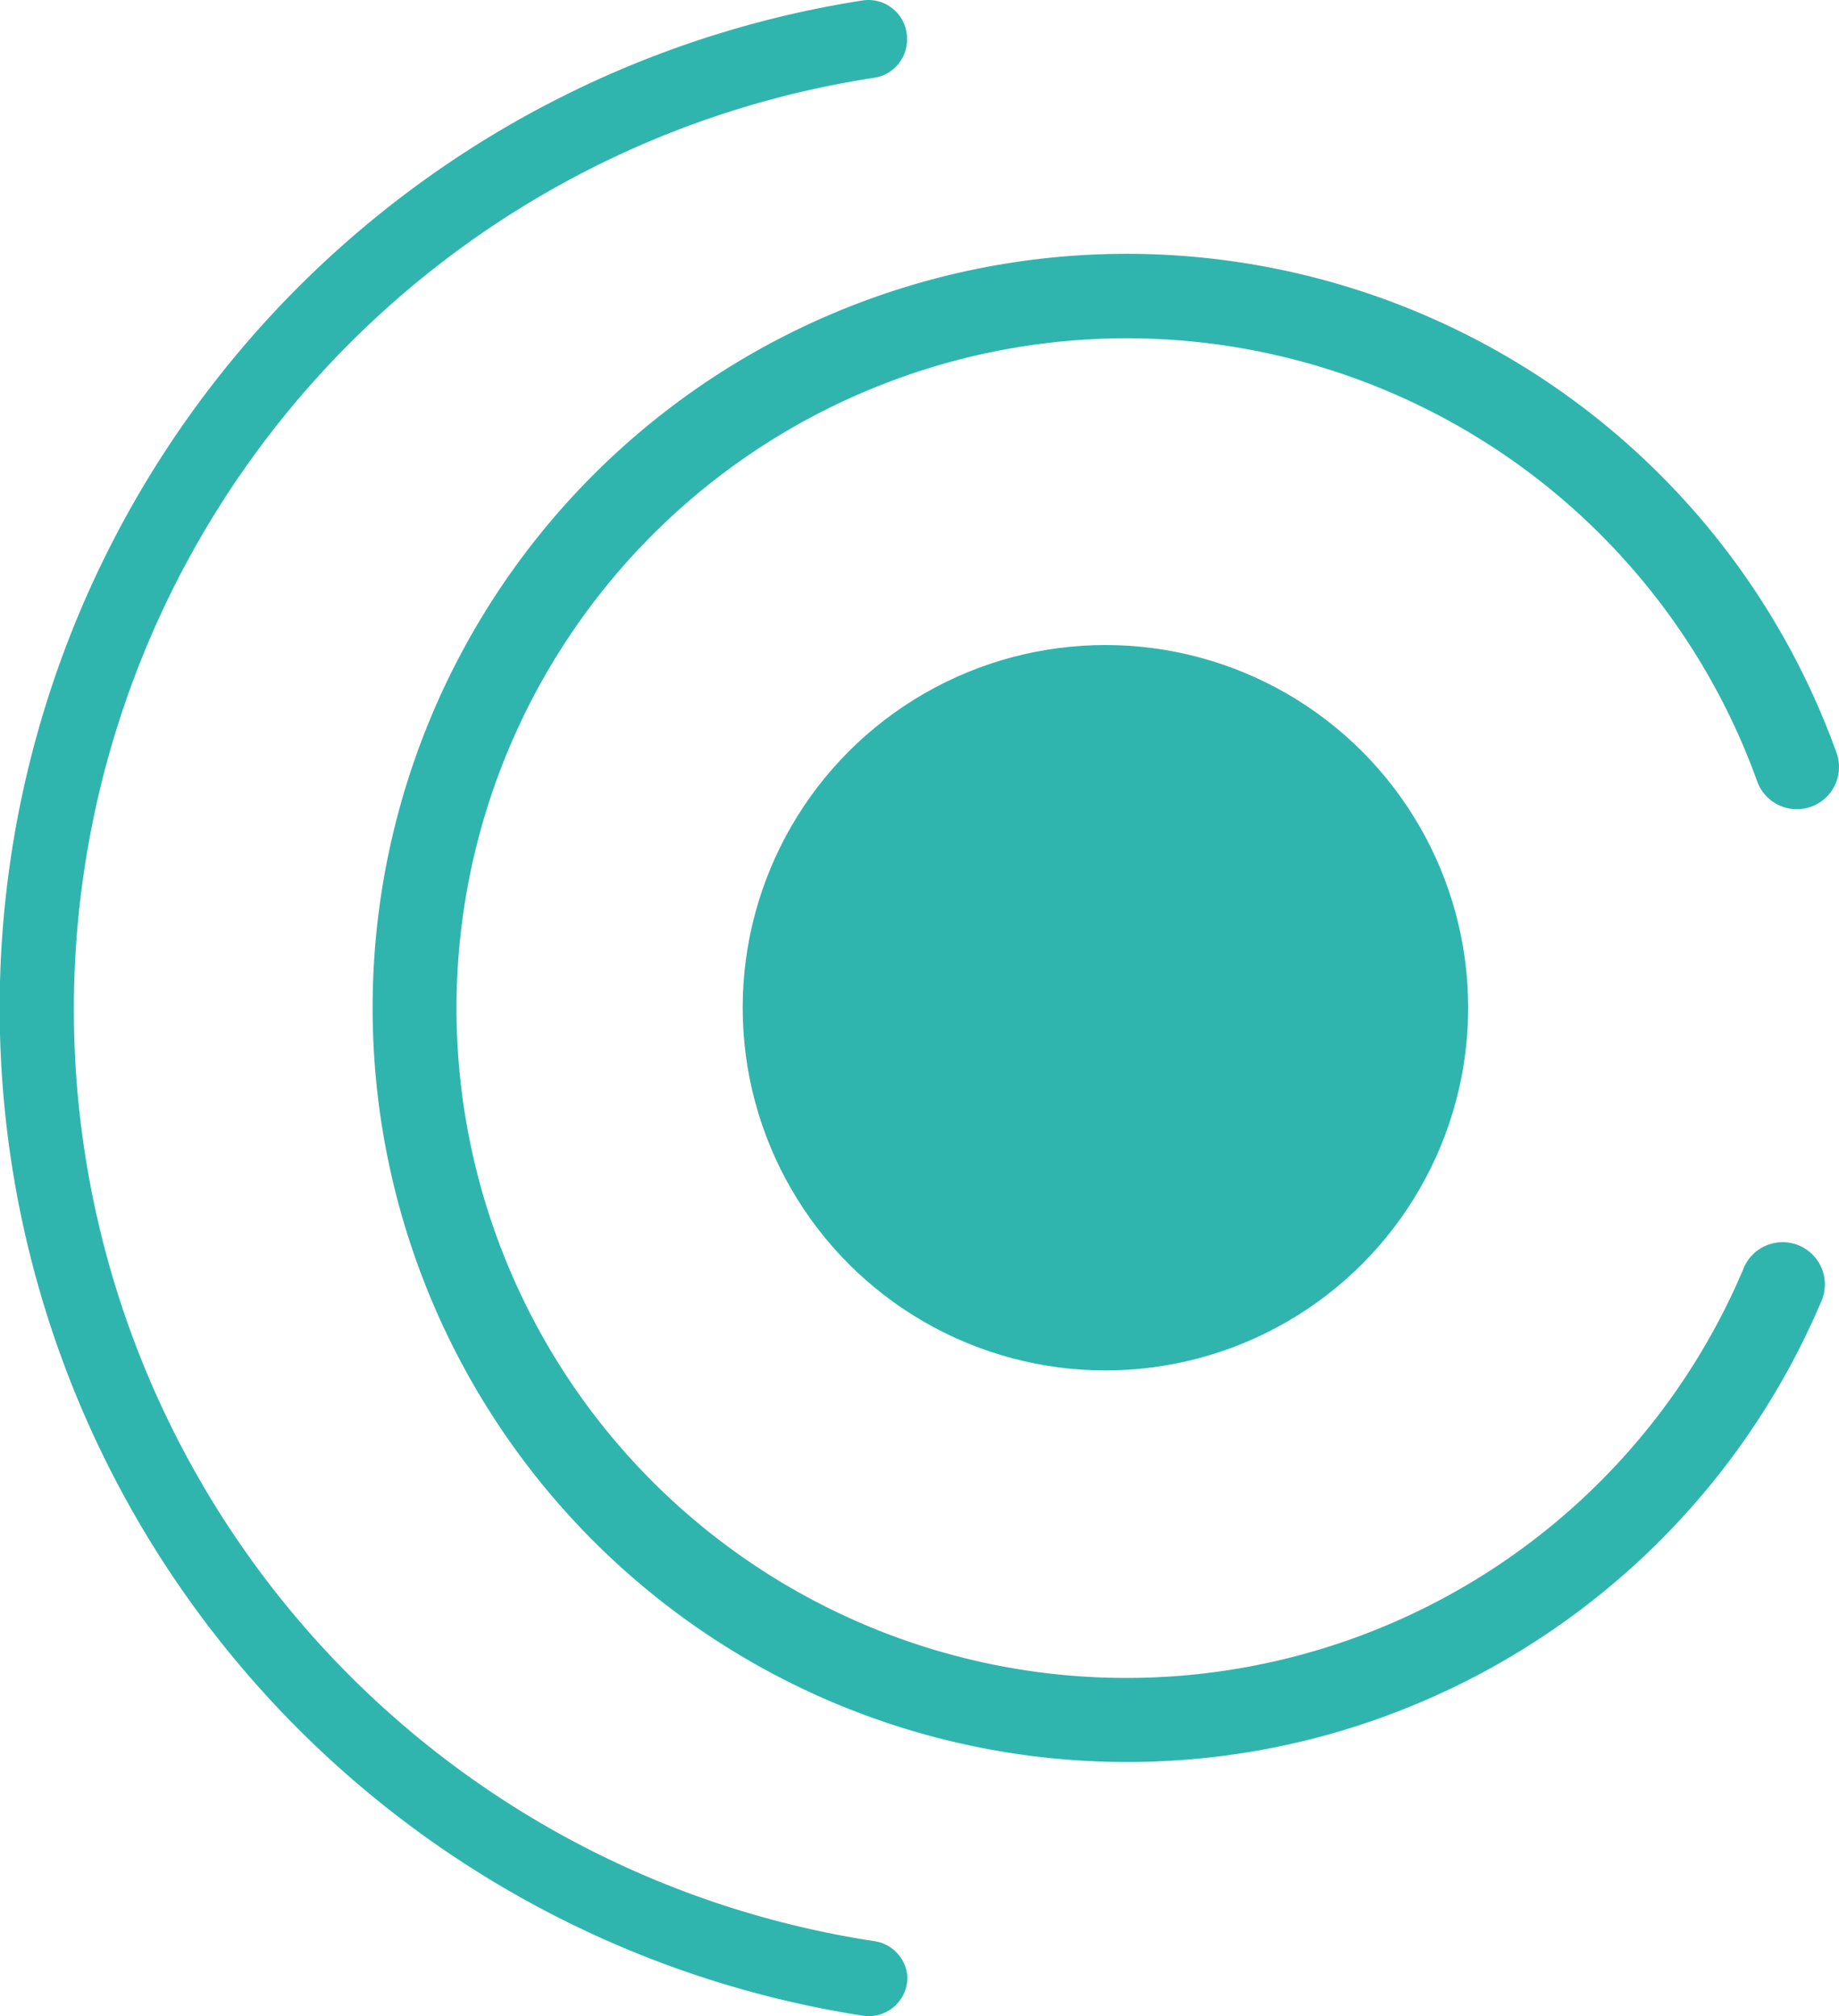
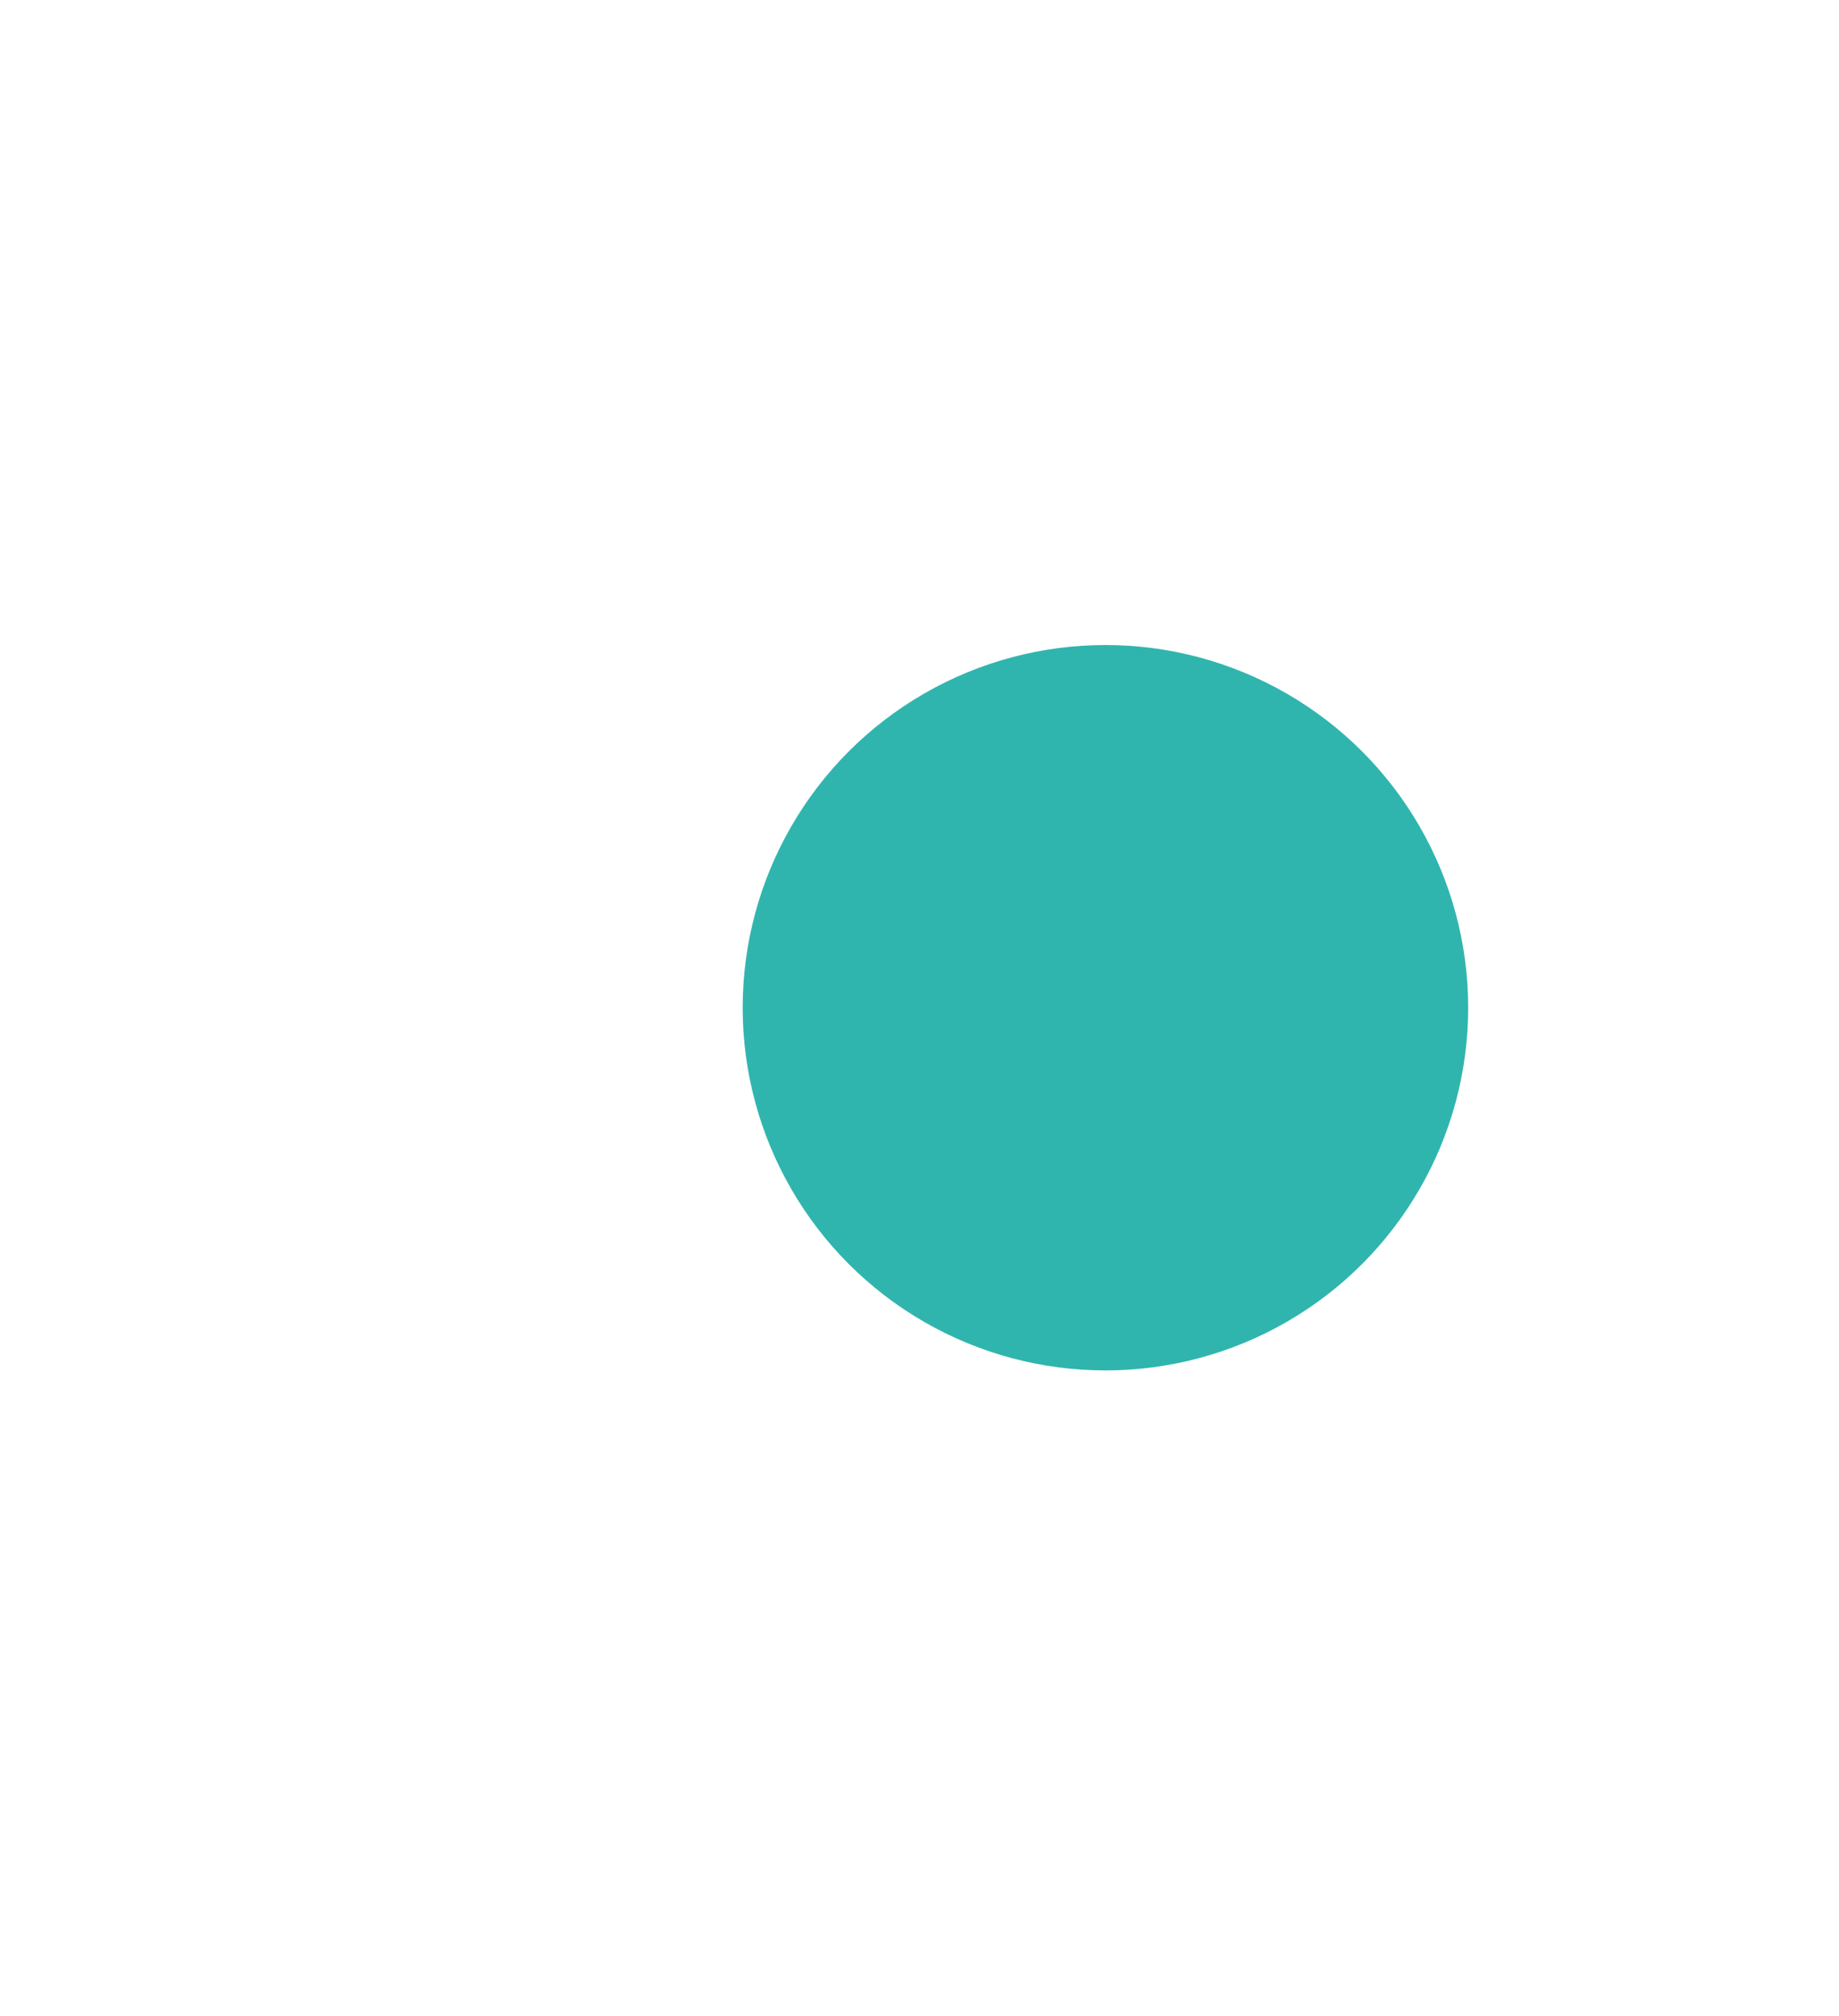
<svg xmlns="http://www.w3.org/2000/svg" viewBox="0 0 107.07 117.41">
  <defs>
    <style>.cls-1,.cls-2{fill:#30b5ae;}.cls-2{stroke:#30b5ae;stroke-miterlimit:10;stroke-width:0.5px;}</style>
  </defs>
  <g id="Ebene_2" data-name="Ebene 2">
    <g id="Ebene_1-2" data-name="Ebene 1">
      <circle class="cls-1" cx="64.36" cy="58.68" r="21.12" />
-       <path class="cls-2" d="M102.54,45.41a2.2,2.2,0,0,0,4.15-1.49,43.66,43.66,0,1,0-41.18,58.43,43.23,43.23,0,0,0,14.86-2.58,43.77,43.77,0,0,0,25.4-24,2.21,2.21,0,1,0-4.06-1.73A39.25,39.25,0,1,1,52.33,21.76a39.26,39.26,0,0,1,50.21,23.65Z" />
-       <path class="cls-2" d="M52.58,115.12v.07a2,2,0,0,1-2.28,1.94A59.13,59.13,0,0,1,50.28.27a2,2,0,0,1,2.28,2v.07a2,2,0,0,1-1.69,1.94,55.13,55.13,0,0,0,0,109A2,2,0,0,1,52.58,115.12Z" />
    </g>
  </g>
</svg>